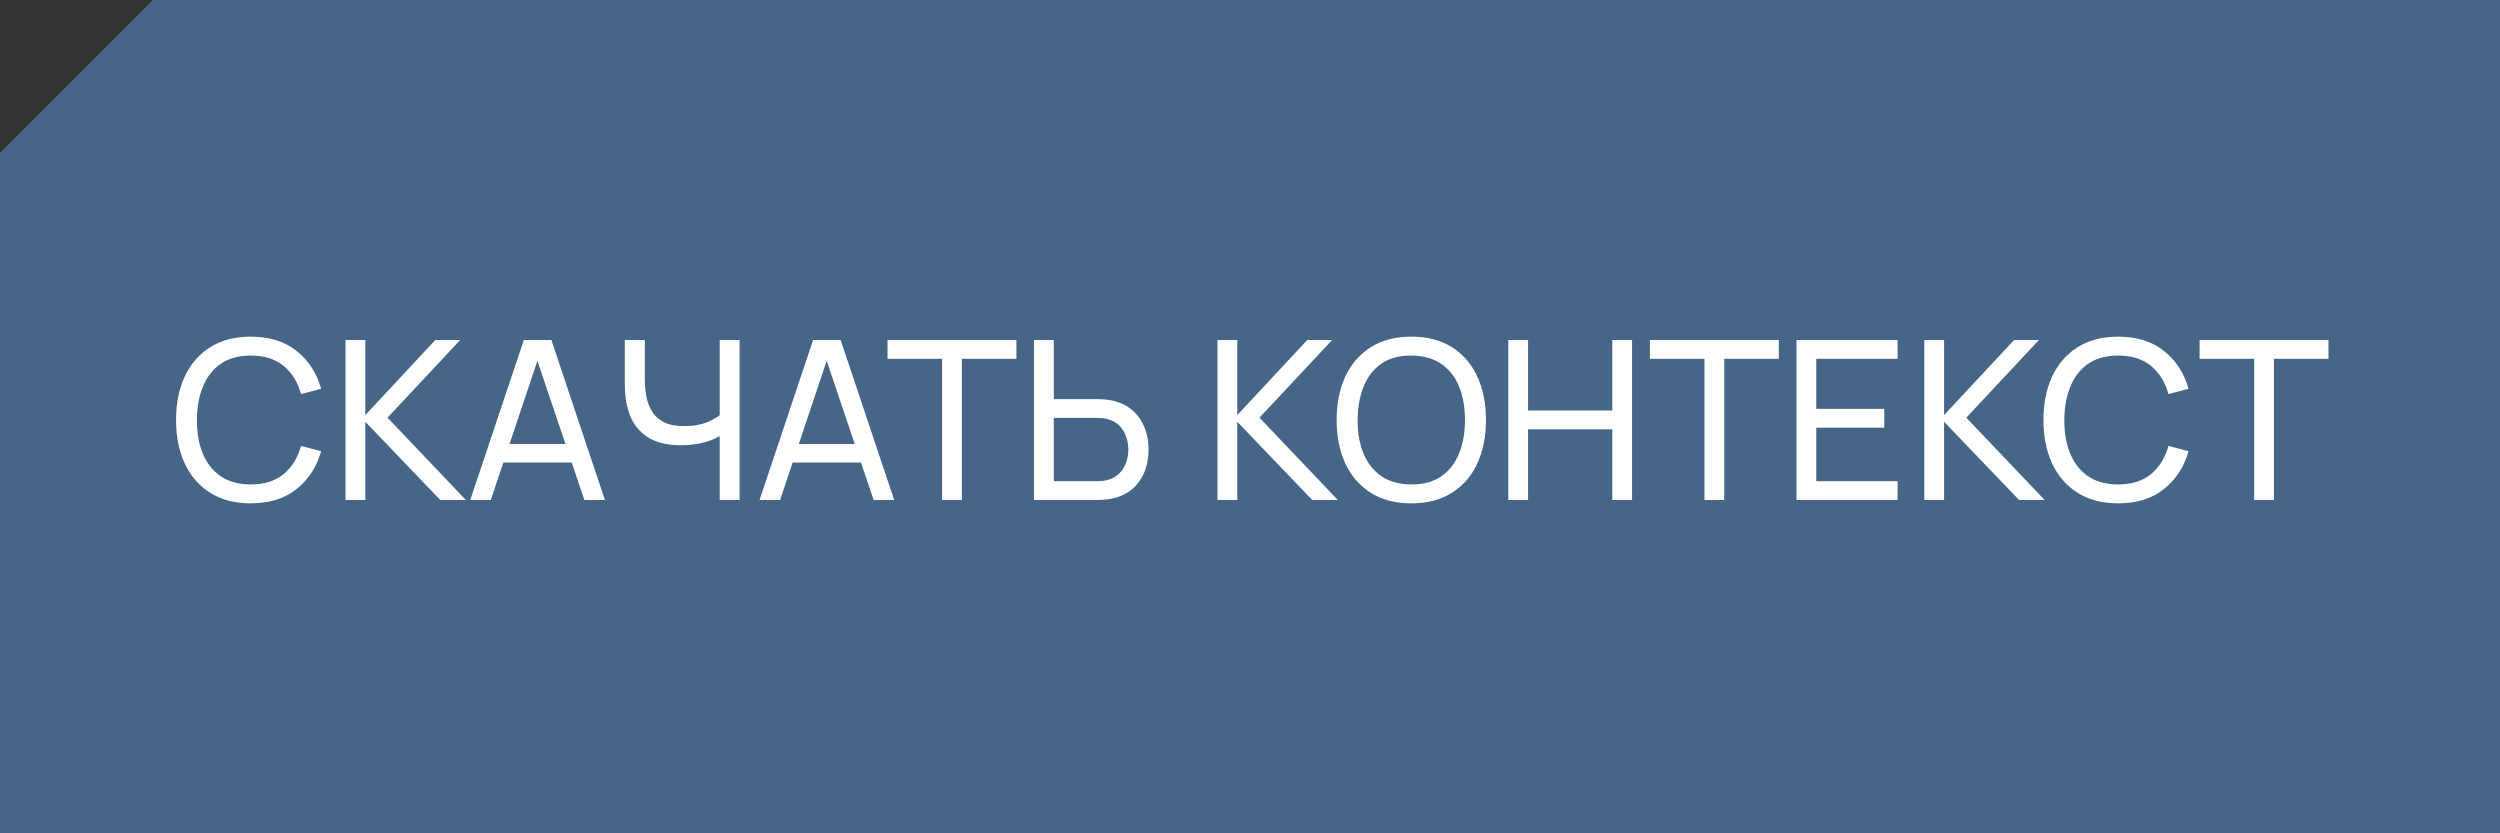
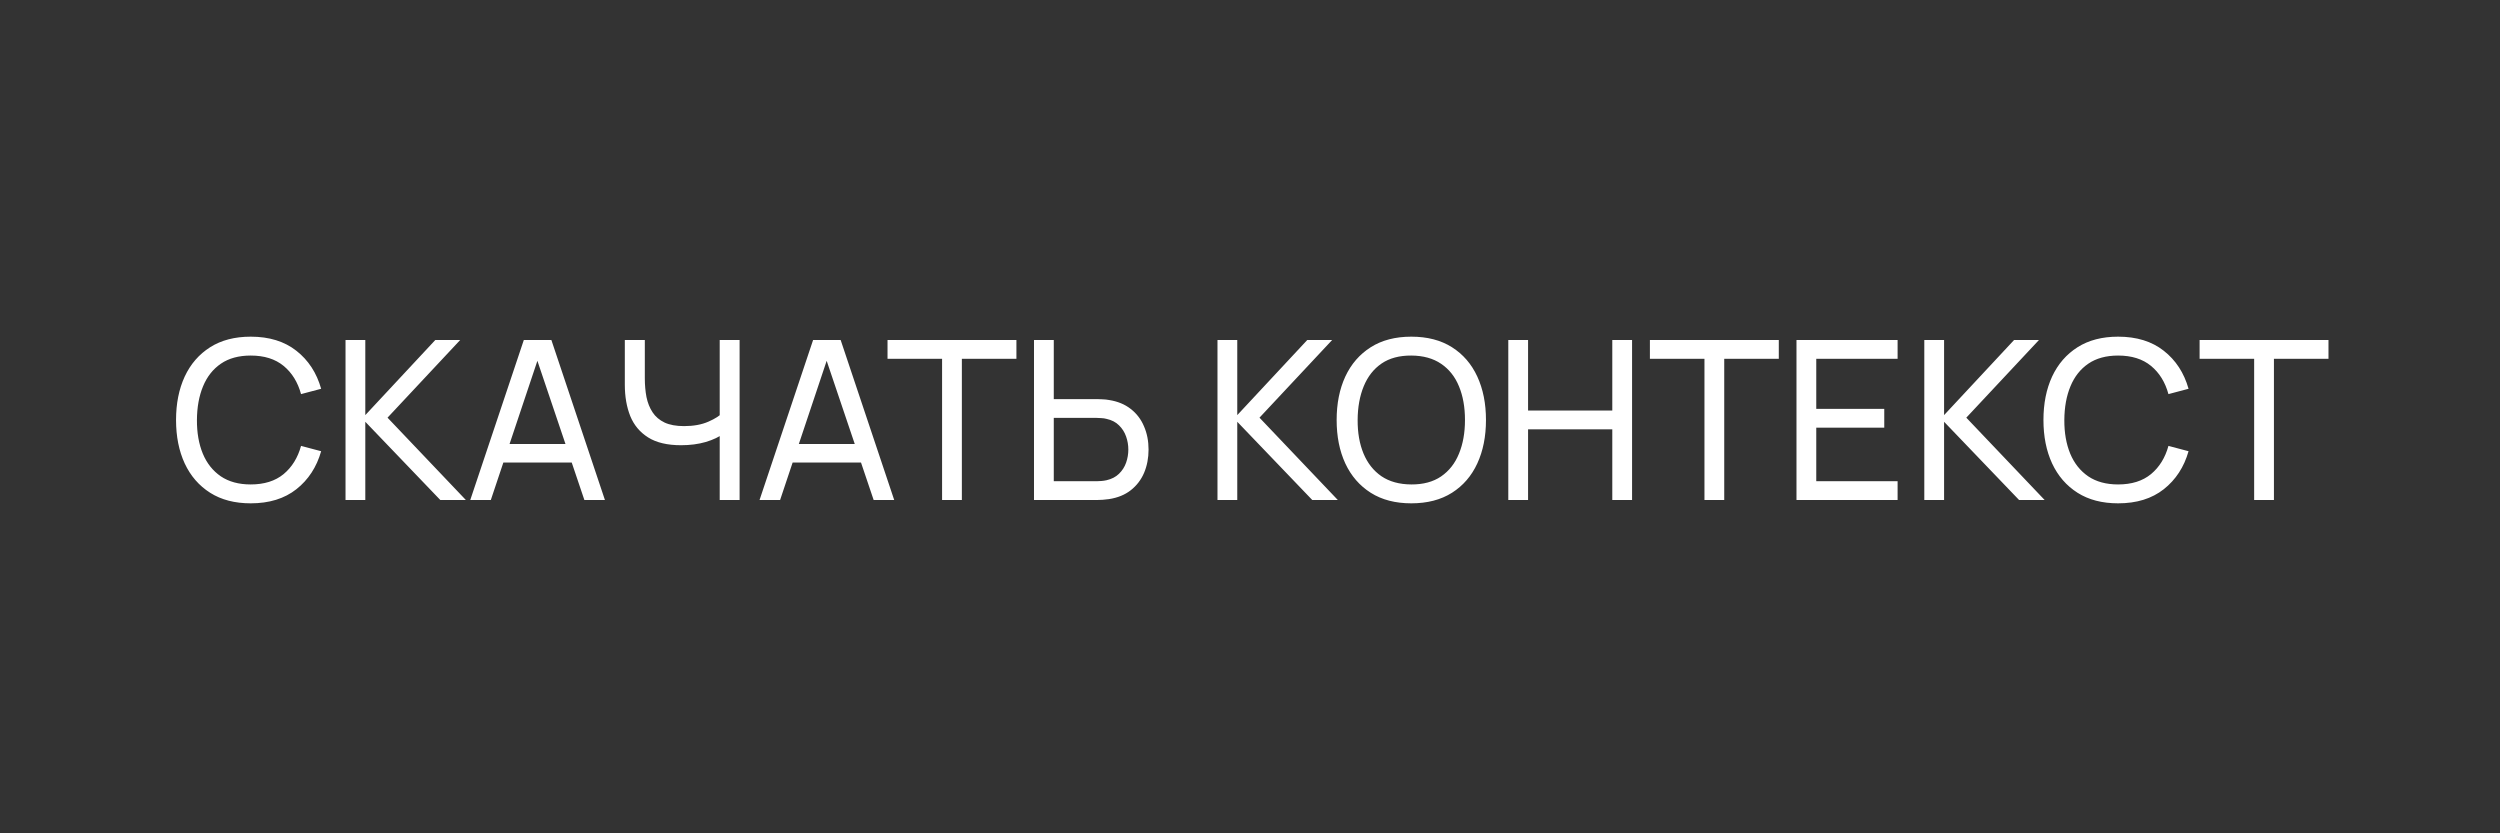
<svg xmlns="http://www.w3.org/2000/svg" width="180" height="60" viewBox="0 0 180 60" fill="none">
  <rect x="0" y="0" width="180" height="60" fill="#333333" stroke="none" />
-   <path d="M11 0L180 0V60L0 60L0 11L11 0Z" fill="#456687" />
  <path d="M18.051 36.24C16.905 36.24 15.931 35.987 15.131 35.48C14.331 34.973 13.721 34.269 13.299 33.368C12.883 32.467 12.675 31.424 12.675 30.24C12.675 29.056 12.883 28.013 13.299 27.112C13.721 26.211 14.331 25.507 15.131 25C15.931 24.493 16.905 24.24 18.051 24.24C19.385 24.24 20.481 24.579 21.339 25.256C22.203 25.933 22.798 26.845 23.123 27.992L21.675 28.376C21.441 27.517 21.022 26.84 20.419 26.344C19.817 25.848 19.027 25.6 18.051 25.6C17.193 25.6 16.478 25.795 15.907 26.184C15.337 26.573 14.907 27.117 14.619 27.816C14.331 28.509 14.185 29.317 14.179 30.24C14.174 31.157 14.315 31.965 14.603 32.664C14.891 33.357 15.323 33.901 15.899 34.296C16.475 34.685 17.193 34.88 18.051 34.88C19.027 34.88 19.817 34.632 20.419 34.136C21.022 33.635 21.441 32.957 21.675 32.104L23.123 32.488C22.798 33.629 22.203 34.541 21.339 35.224C20.481 35.901 19.385 36.24 18.051 36.24ZM24.878 36V24.48H26.302V29.888L31.342 24.48H33.134L27.902 30.072L33.542 36H31.702L26.302 30.368V36H24.878ZM33.859 36L37.715 24.48H39.699L43.555 36H42.075L38.467 25.312H38.915L35.339 36H33.859ZM35.715 33.304V31.968H41.699V33.304H35.715ZM51.819 36V30.688L52.139 31.192C51.792 31.453 51.35 31.664 50.811 31.824C50.278 31.979 49.686 32.056 49.035 32.056C48.048 32.056 47.259 31.869 46.667 31.496C46.075 31.123 45.646 30.611 45.379 29.96C45.118 29.304 44.987 28.552 44.987 27.704V24.48H46.427V27.232C46.427 27.717 46.467 28.171 46.547 28.592C46.633 29.008 46.779 29.373 46.987 29.688C47.195 30.003 47.483 30.248 47.851 30.424C48.219 30.595 48.686 30.68 49.251 30.68C49.934 30.68 50.518 30.573 51.003 30.36C51.494 30.147 51.849 29.917 52.067 29.672L51.819 30.624V24.48H53.251V36H51.819ZM54.687 36L58.543 24.48H60.527L64.383 36H62.903L59.295 25.312H59.743L56.167 36H54.687ZM56.543 33.304V31.968H62.527V33.304H56.543ZM67.83 36V25.832H63.902V24.48H73.182V25.832H69.254V36H67.83ZM74.448 36V24.48H75.872V28.736H79C79.112 28.736 79.245 28.741 79.4 28.752C79.555 28.757 79.704 28.773 79.848 28.8C80.467 28.896 80.987 29.109 81.408 29.44C81.835 29.771 82.155 30.189 82.368 30.696C82.587 31.197 82.696 31.755 82.696 32.368C82.696 32.976 82.589 33.533 82.376 34.04C82.163 34.541 81.843 34.96 81.416 35.296C80.995 35.627 80.472 35.84 79.848 35.936C79.704 35.957 79.555 35.973 79.4 35.984C79.245 35.995 79.112 36 79 36H74.448ZM75.872 34.648H78.952C79.053 34.648 79.168 34.643 79.296 34.632C79.429 34.621 79.555 34.603 79.672 34.576C80.04 34.491 80.339 34.336 80.568 34.112C80.803 33.883 80.973 33.616 81.08 33.312C81.187 33.003 81.24 32.688 81.24 32.368C81.24 32.048 81.187 31.736 81.08 31.432C80.973 31.123 80.803 30.853 80.568 30.624C80.339 30.395 80.04 30.24 79.672 30.16C79.555 30.128 79.429 30.109 79.296 30.104C79.168 30.093 79.053 30.088 78.952 30.088H75.872V34.648ZM87.659 36V24.48H89.083V29.888L94.123 24.48H95.915L90.683 30.072L96.323 36H94.483L89.083 30.368V36H87.659ZM101.614 36.24C100.467 36.24 99.494 35.987 98.694 35.48C97.894 34.973 97.283 34.269 96.862 33.368C96.446 32.467 96.238 31.424 96.238 30.24C96.238 29.056 96.446 28.013 96.862 27.112C97.283 26.211 97.894 25.507 98.694 25C99.494 24.493 100.467 24.24 101.614 24.24C102.766 24.24 103.742 24.493 104.542 25C105.342 25.507 105.95 26.211 106.366 27.112C106.782 28.013 106.99 29.056 106.99 30.24C106.99 31.424 106.782 32.467 106.366 33.368C105.95 34.269 105.342 34.973 104.542 35.48C103.742 35.987 102.766 36.24 101.614 36.24ZM101.614 34.88C102.472 34.885 103.187 34.693 103.758 34.304C104.334 33.909 104.763 33.363 105.046 32.664C105.334 31.965 105.478 31.157 105.478 30.24C105.478 29.317 105.334 28.509 105.046 27.816C104.763 27.123 104.334 26.581 103.758 26.192C103.187 25.803 102.472 25.605 101.614 25.6C100.755 25.595 100.04 25.787 99.47 26.176C98.904 26.565 98.478 27.109 98.19 27.808C97.902 28.507 97.755 29.317 97.75 30.24C97.745 31.157 97.886 31.963 98.174 32.656C98.462 33.349 98.891 33.893 99.462 34.288C100.038 34.677 100.755 34.875 101.614 34.88ZM108.597 36V24.48H110.021V29.56H116.085V24.48H117.509V36H116.085V30.912H110.021V36H108.597ZM122.721 36V25.832H118.793V24.48H128.073V25.832H124.145V36H122.721ZM129.347 36V24.48H136.627V25.832H130.771V29.44H135.667V30.792H130.771V34.648H136.627V36H129.347ZM138.55 36V24.48H139.974V29.888L145.014 24.48H146.806L141.574 30.072L147.214 36H145.374L139.974 30.368V36H138.55ZM152.504 36.24C151.358 36.24 150.384 35.987 149.584 35.48C148.784 34.973 148.174 34.269 147.752 33.368C147.336 32.467 147.128 31.424 147.128 30.24C147.128 29.056 147.336 28.013 147.752 27.112C148.174 26.211 148.784 25.507 149.584 25C150.384 24.493 151.358 24.24 152.504 24.24C153.838 24.24 154.934 24.579 155.792 25.256C156.656 25.933 157.251 26.845 157.576 27.992L156.128 28.376C155.894 27.517 155.475 26.84 154.872 26.344C154.27 25.848 153.48 25.6 152.504 25.6C151.646 25.6 150.931 25.795 150.36 26.184C149.79 26.573 149.36 27.117 149.072 27.816C148.784 28.509 148.638 29.317 148.632 30.24C148.627 31.157 148.768 31.965 149.056 32.664C149.344 33.357 149.776 33.901 150.352 34.296C150.928 34.685 151.646 34.88 152.504 34.88C153.48 34.88 154.27 34.632 154.872 34.136C155.475 33.635 155.894 32.957 156.128 32.104L157.576 32.488C157.251 33.629 156.656 34.541 155.792 35.224C154.934 35.901 153.838 36.24 152.504 36.24ZM162.299 36V25.832H158.371V24.48H167.651V25.832H163.723V36H162.299Z" fill="white" />
</svg>